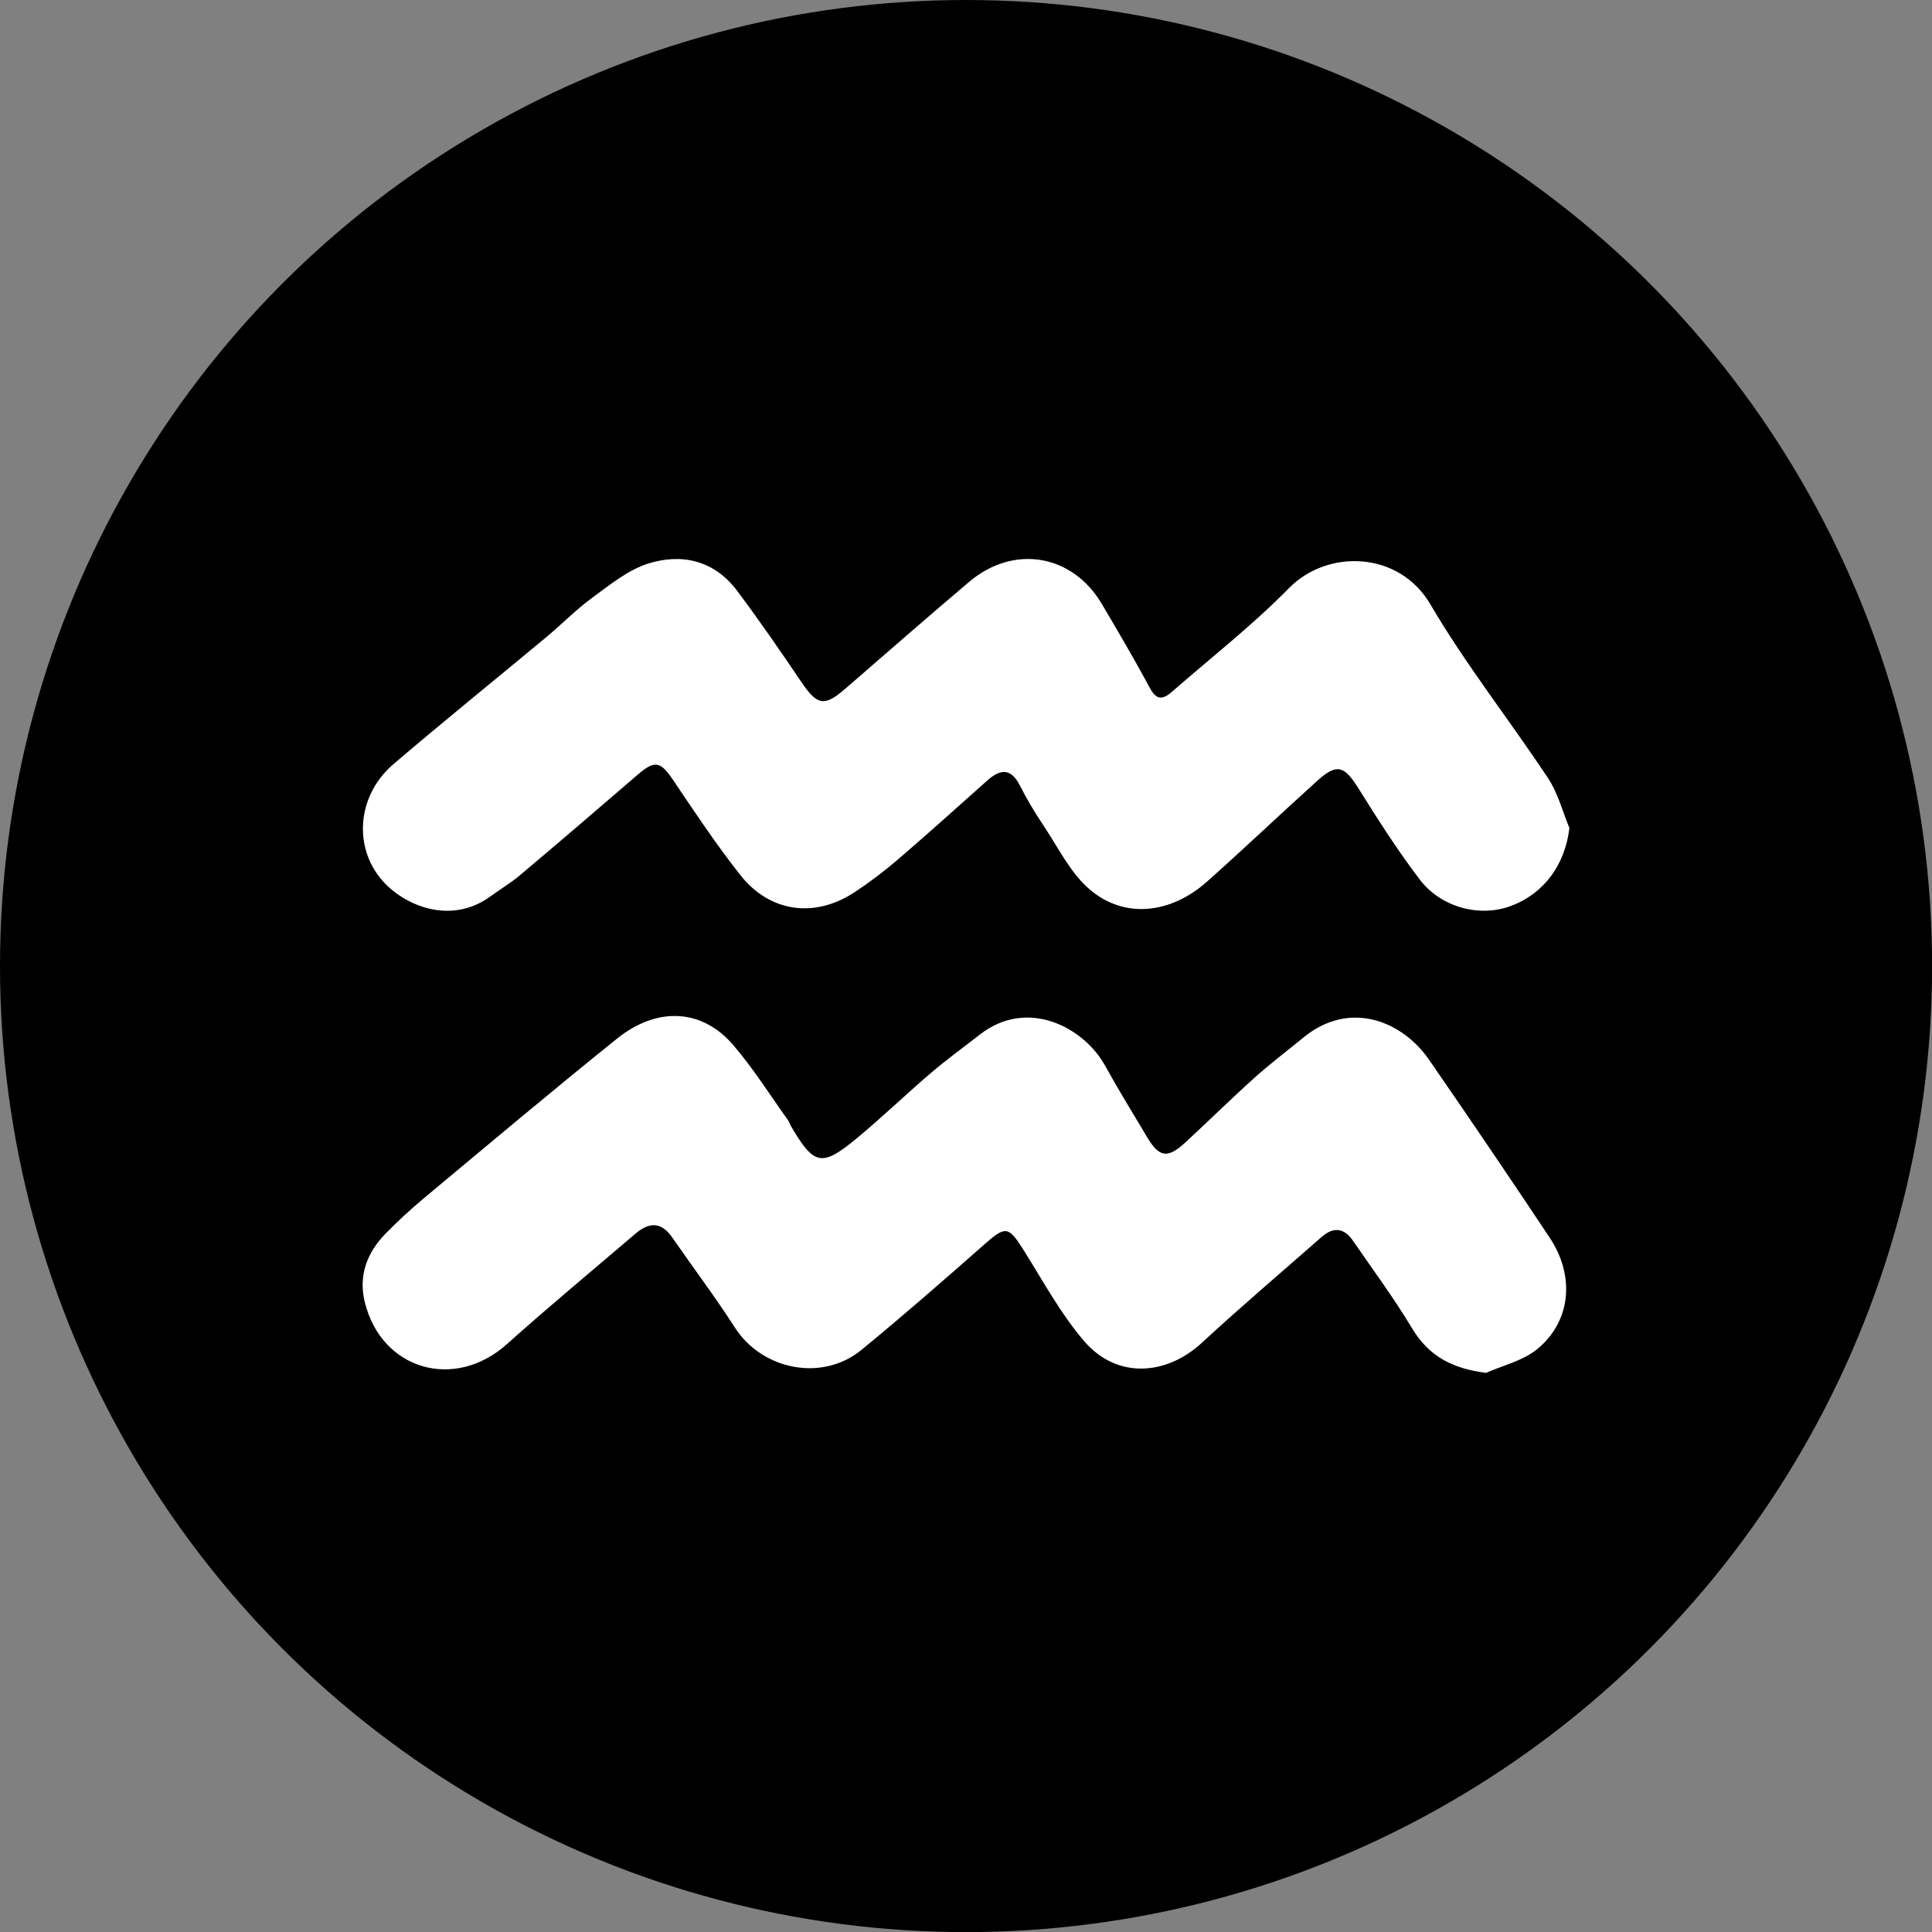
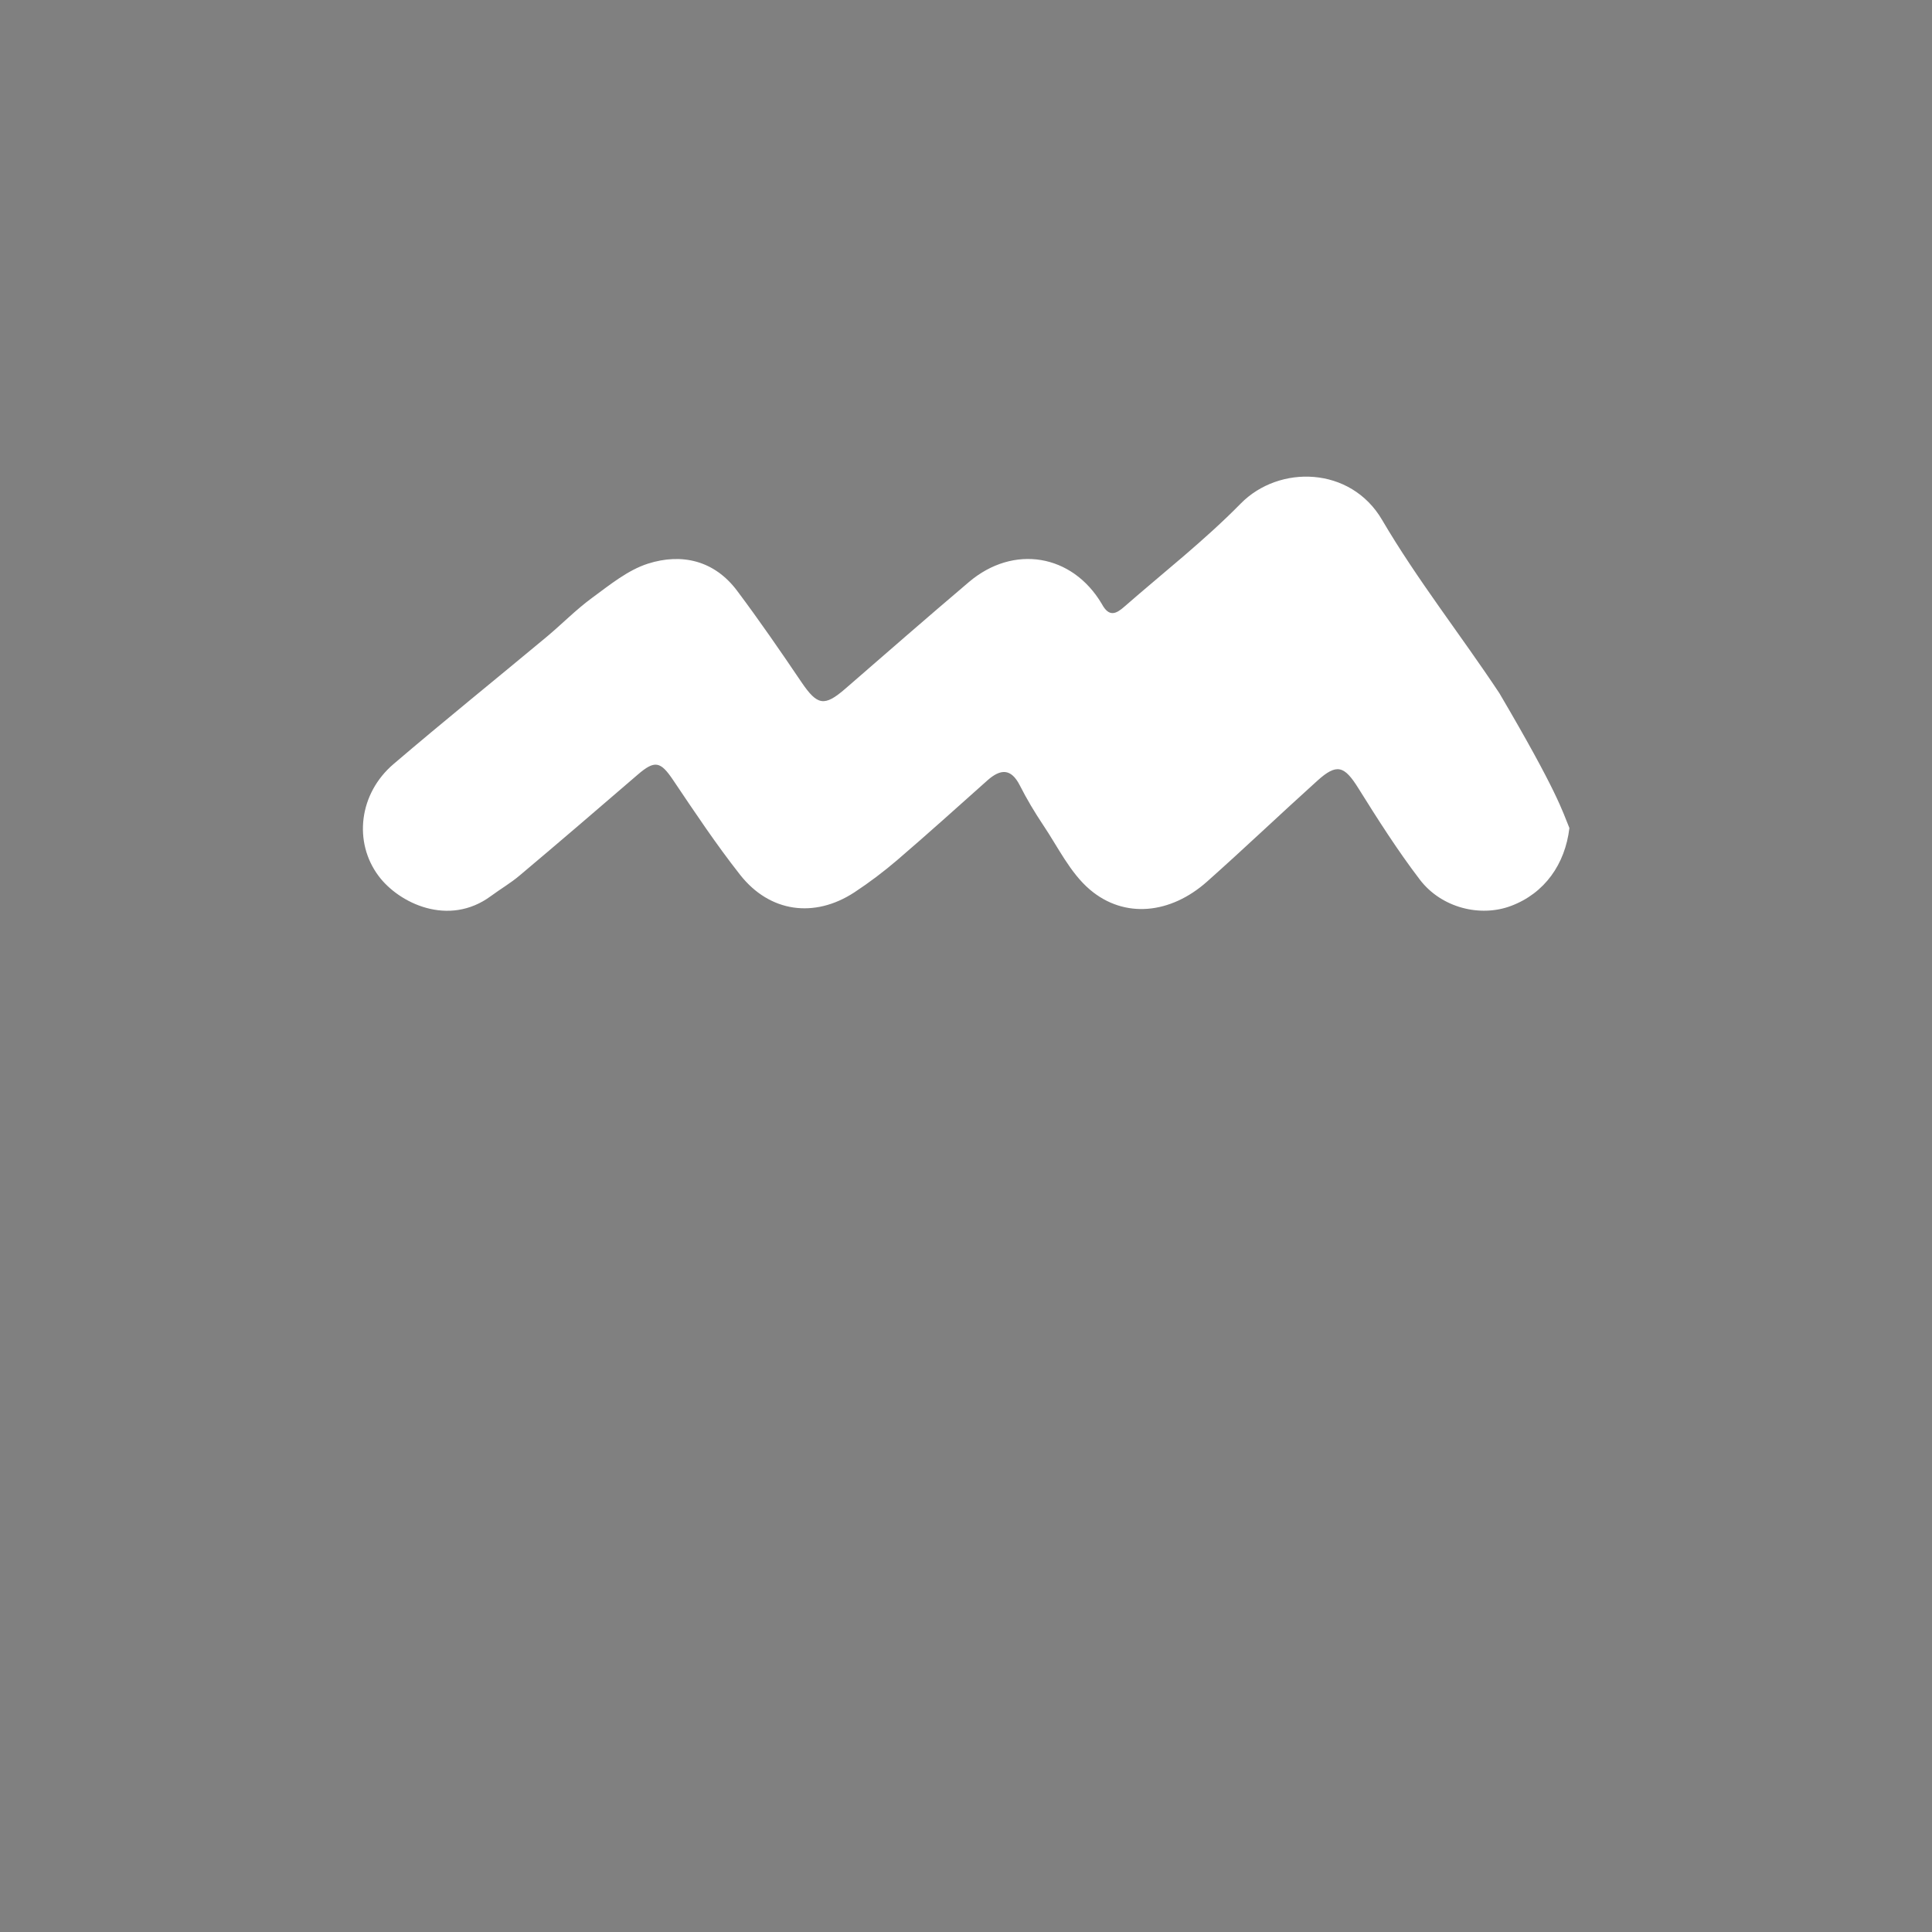
<svg xmlns="http://www.w3.org/2000/svg" version="1.1" id="Layer_1" x="0px" y="0px" viewBox="0 0 197.09 197.1" style="enable-background:new 0 0 197.09 197.1;" xml:space="preserve">
  <rect x="0" y="0" width="197.09" height="197.1" fill="#808080" stroke="none" />
  <style type="text/css">
	.st0{fill:#FFFFFF;}
</style>
-   <circle cx="98.55" cy="98.55" r="98.55" />
  <g>
-     <path class="st0" d="M151.6,140.05c-3.45-0.44-5.84-1.69-7.56-4.56c-1.84-3.07-3.99-5.96-6.02-8.92c-0.91-1.33-2-1.43-3.2-0.38   c-4.07,3.58-8.21,7.09-12.19,10.77c-3.69,3.42-8.72,3.69-12-0.11c-2.41-2.79-4.2-6.13-6.18-9.28c-1.59-2.52-1.86-2.54-4.06-0.6   c-4.12,3.63-8.26,7.25-12.5,10.73c-4,3.29-10.13,2.07-12.92-2.27c-2.02-3.14-4.27-6.12-6.39-9.19c-1.11-1.61-2.35-1.58-3.73-0.41   c-4.39,3.75-8.84,7.44-13.14,11.29c-5.34,4.78-12.8,2.64-14.5-4.3c-0.66-2.69,0.23-5.03,2.11-6.96c1.23-1.26,2.53-2.46,3.88-3.59   c6.55-5.46,13.07-10.95,19.71-16.29c4.15-3.34,8.72-3.08,11.91,0.65c2.05,2.4,3.75,5.1,5.59,7.68c0.12,0.17,0.18,0.39,0.28,0.57   c2.35,4,3.12,4.2,6.65,1.29c2.61-2.15,5.04-4.51,7.61-6.7c1.6-1.37,3.32-2.61,4.98-3.91c4.91-3.85,10.67-0.71,12.79,3.13   c1.36,2.46,2.84,4.86,4.28,7.28c1.26,2.12,2.1,2.25,3.94,0.56c2.38-2.2,4.69-4.48,7.1-6.64c1.57-1.41,3.26-2.68,4.89-4.02   c4.78-3.94,10.14-1.68,12.84,2.22c4.16,6.02,8.27,12.08,12.32,18.17c2.62,3.94,2.17,8.57-1.31,11.4   C155.34,138.82,153.34,139.28,151.6,140.05z" />
-     <path class="st0" d="M160.1,84.47c-0.44,3.7-2.53,6.65-5.94,7.94c-3.14,1.19-7.12,0.21-9.32-2.68c-2.26-2.96-4.27-6.12-6.25-9.29   c-1.45-2.33-2.21-2.6-4.22-0.78c-3.77,3.4-7.45,6.91-11.24,10.28c-3.7,3.29-8.41,3.82-11.95,0.81c-2.01-1.71-3.25-4.34-4.78-6.61   c-0.86-1.29-1.66-2.63-2.36-4.01c-0.9-1.78-1.98-1.7-3.31-0.52c-3.05,2.72-6.09,5.46-9.19,8.12c-1.39,1.19-2.86,2.3-4.38,3.3   c-4.08,2.67-8.64,2.05-11.66-1.79c-2.44-3.1-4.63-6.39-6.83-9.66c-1.29-1.92-1.87-2.06-3.62-0.55c-4,3.45-8.01,6.89-12.05,10.29   c-0.91,0.77-1.96,1.38-2.92,2.09c-4.31,3.18-9.38,0.74-11.46-2.05c-2.58-3.45-2.01-8.4,1.53-11.42c5.14-4.39,10.41-8.64,15.6-12.96   c1.57-1.31,3.01-2.79,4.65-3.99c1.8-1.32,3.64-2.83,5.7-3.49c3.46-1.1,6.78-0.32,9.09,2.76c2.28,3.04,4.44,6.18,6.57,9.33   c1.62,2.38,2.33,2.52,4.46,0.68c4.2-3.65,8.39-7.3,12.63-10.9c4.55-3.86,10.54-2.85,13.55,2.24c1.68,2.85,3.36,5.7,4.93,8.62   c0.74,1.38,1.46,1.02,2.31,0.27c3.97-3.47,8.16-6.74,11.85-10.5c3.91-3.99,11.23-3.83,14.44,1.67c3.59,6.12,8.03,11.74,11.96,17.67   C158.93,80.88,159.39,82.76,160.1,84.47z" />
+     <path class="st0" d="M160.1,84.47c-0.44,3.7-2.53,6.65-5.94,7.94c-3.14,1.19-7.12,0.21-9.32-2.68c-2.26-2.96-4.27-6.12-6.25-9.29   c-1.45-2.33-2.21-2.6-4.22-0.78c-3.77,3.4-7.45,6.91-11.24,10.28c-3.7,3.29-8.41,3.82-11.95,0.81c-2.01-1.71-3.25-4.34-4.78-6.61   c-0.86-1.29-1.66-2.63-2.36-4.01c-0.9-1.78-1.98-1.7-3.31-0.52c-3.05,2.72-6.09,5.46-9.19,8.12c-1.39,1.19-2.86,2.3-4.38,3.3   c-4.08,2.67-8.64,2.05-11.66-1.79c-2.44-3.1-4.63-6.39-6.83-9.66c-1.29-1.92-1.87-2.06-3.62-0.55c-4,3.45-8.01,6.89-12.05,10.29   c-0.91,0.77-1.96,1.38-2.92,2.09c-4.31,3.18-9.38,0.74-11.46-2.05c-2.58-3.45-2.01-8.4,1.53-11.42c5.14-4.39,10.41-8.64,15.6-12.96   c1.57-1.31,3.01-2.79,4.65-3.99c1.8-1.32,3.64-2.83,5.7-3.49c3.46-1.1,6.78-0.32,9.09,2.76c2.28,3.04,4.44,6.18,6.57,9.33   c1.62,2.38,2.33,2.52,4.46,0.68c4.2-3.65,8.39-7.3,12.63-10.9c4.55-3.86,10.54-2.85,13.55,2.24c0.74,1.38,1.46,1.02,2.31,0.27c3.97-3.47,8.16-6.74,11.85-10.5c3.91-3.99,11.23-3.83,14.44,1.67c3.59,6.12,8.03,11.74,11.96,17.67   C158.93,80.88,159.39,82.76,160.1,84.47z" />
  </g>
</svg>